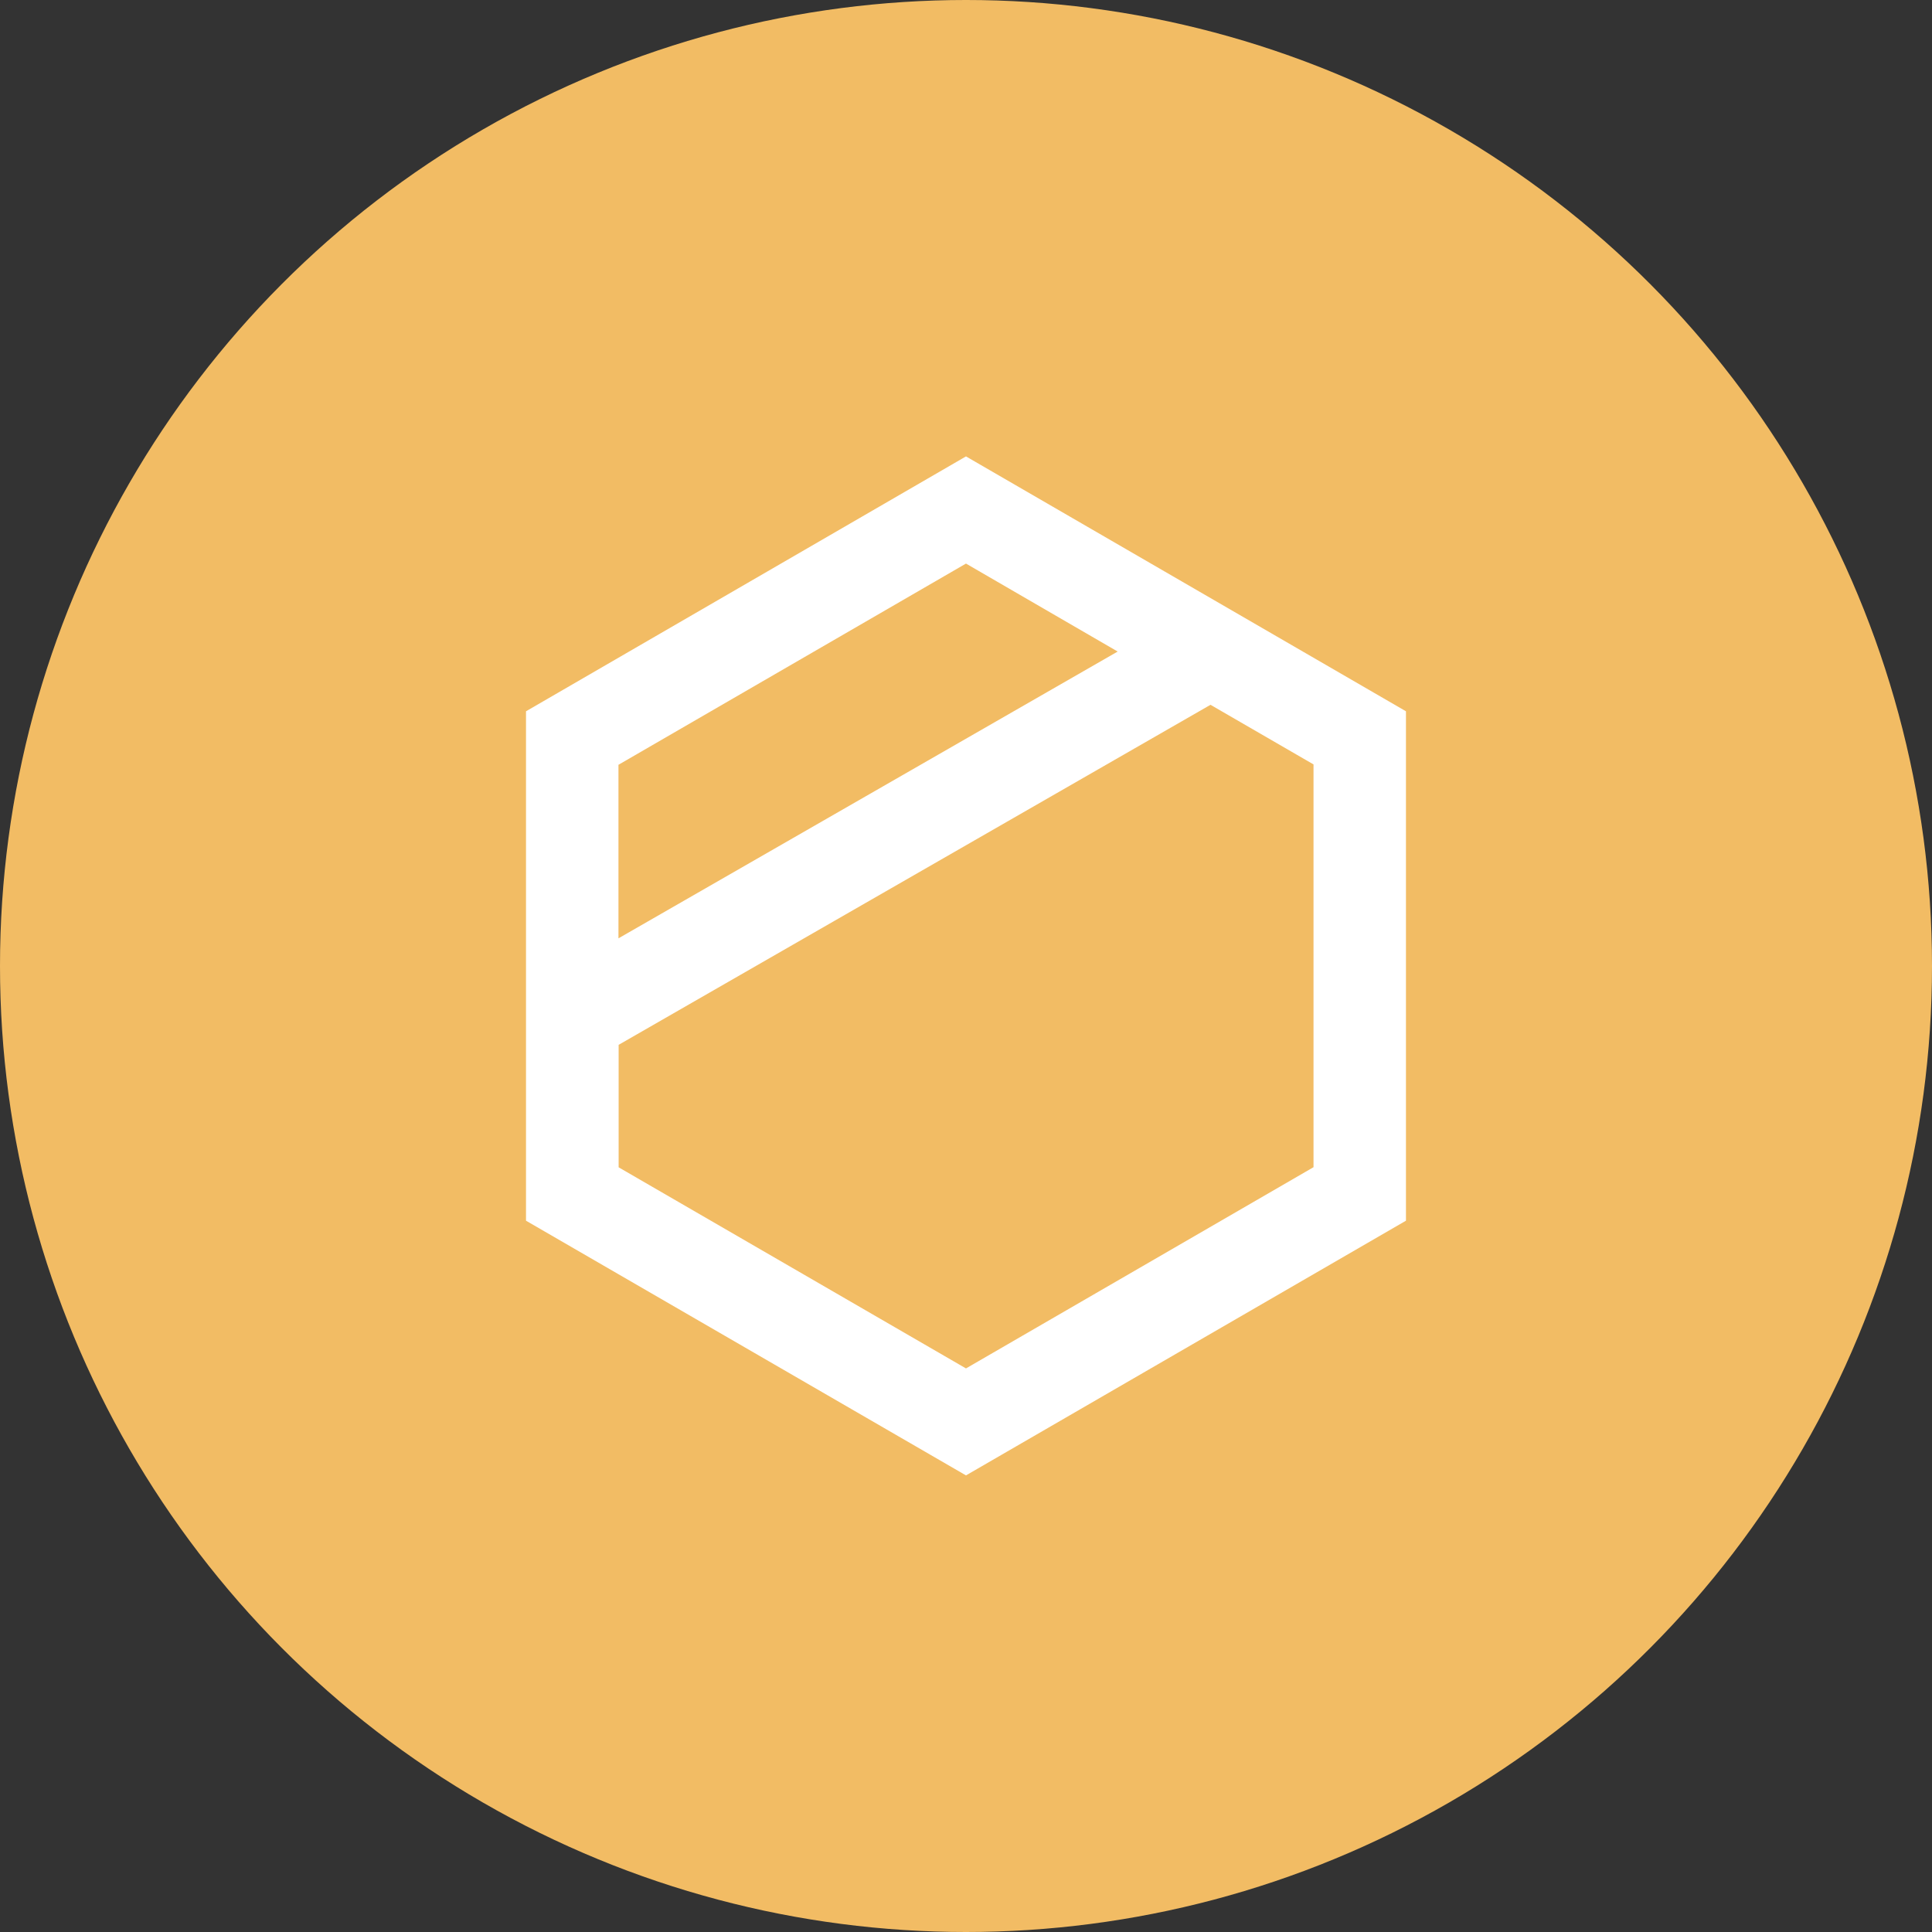
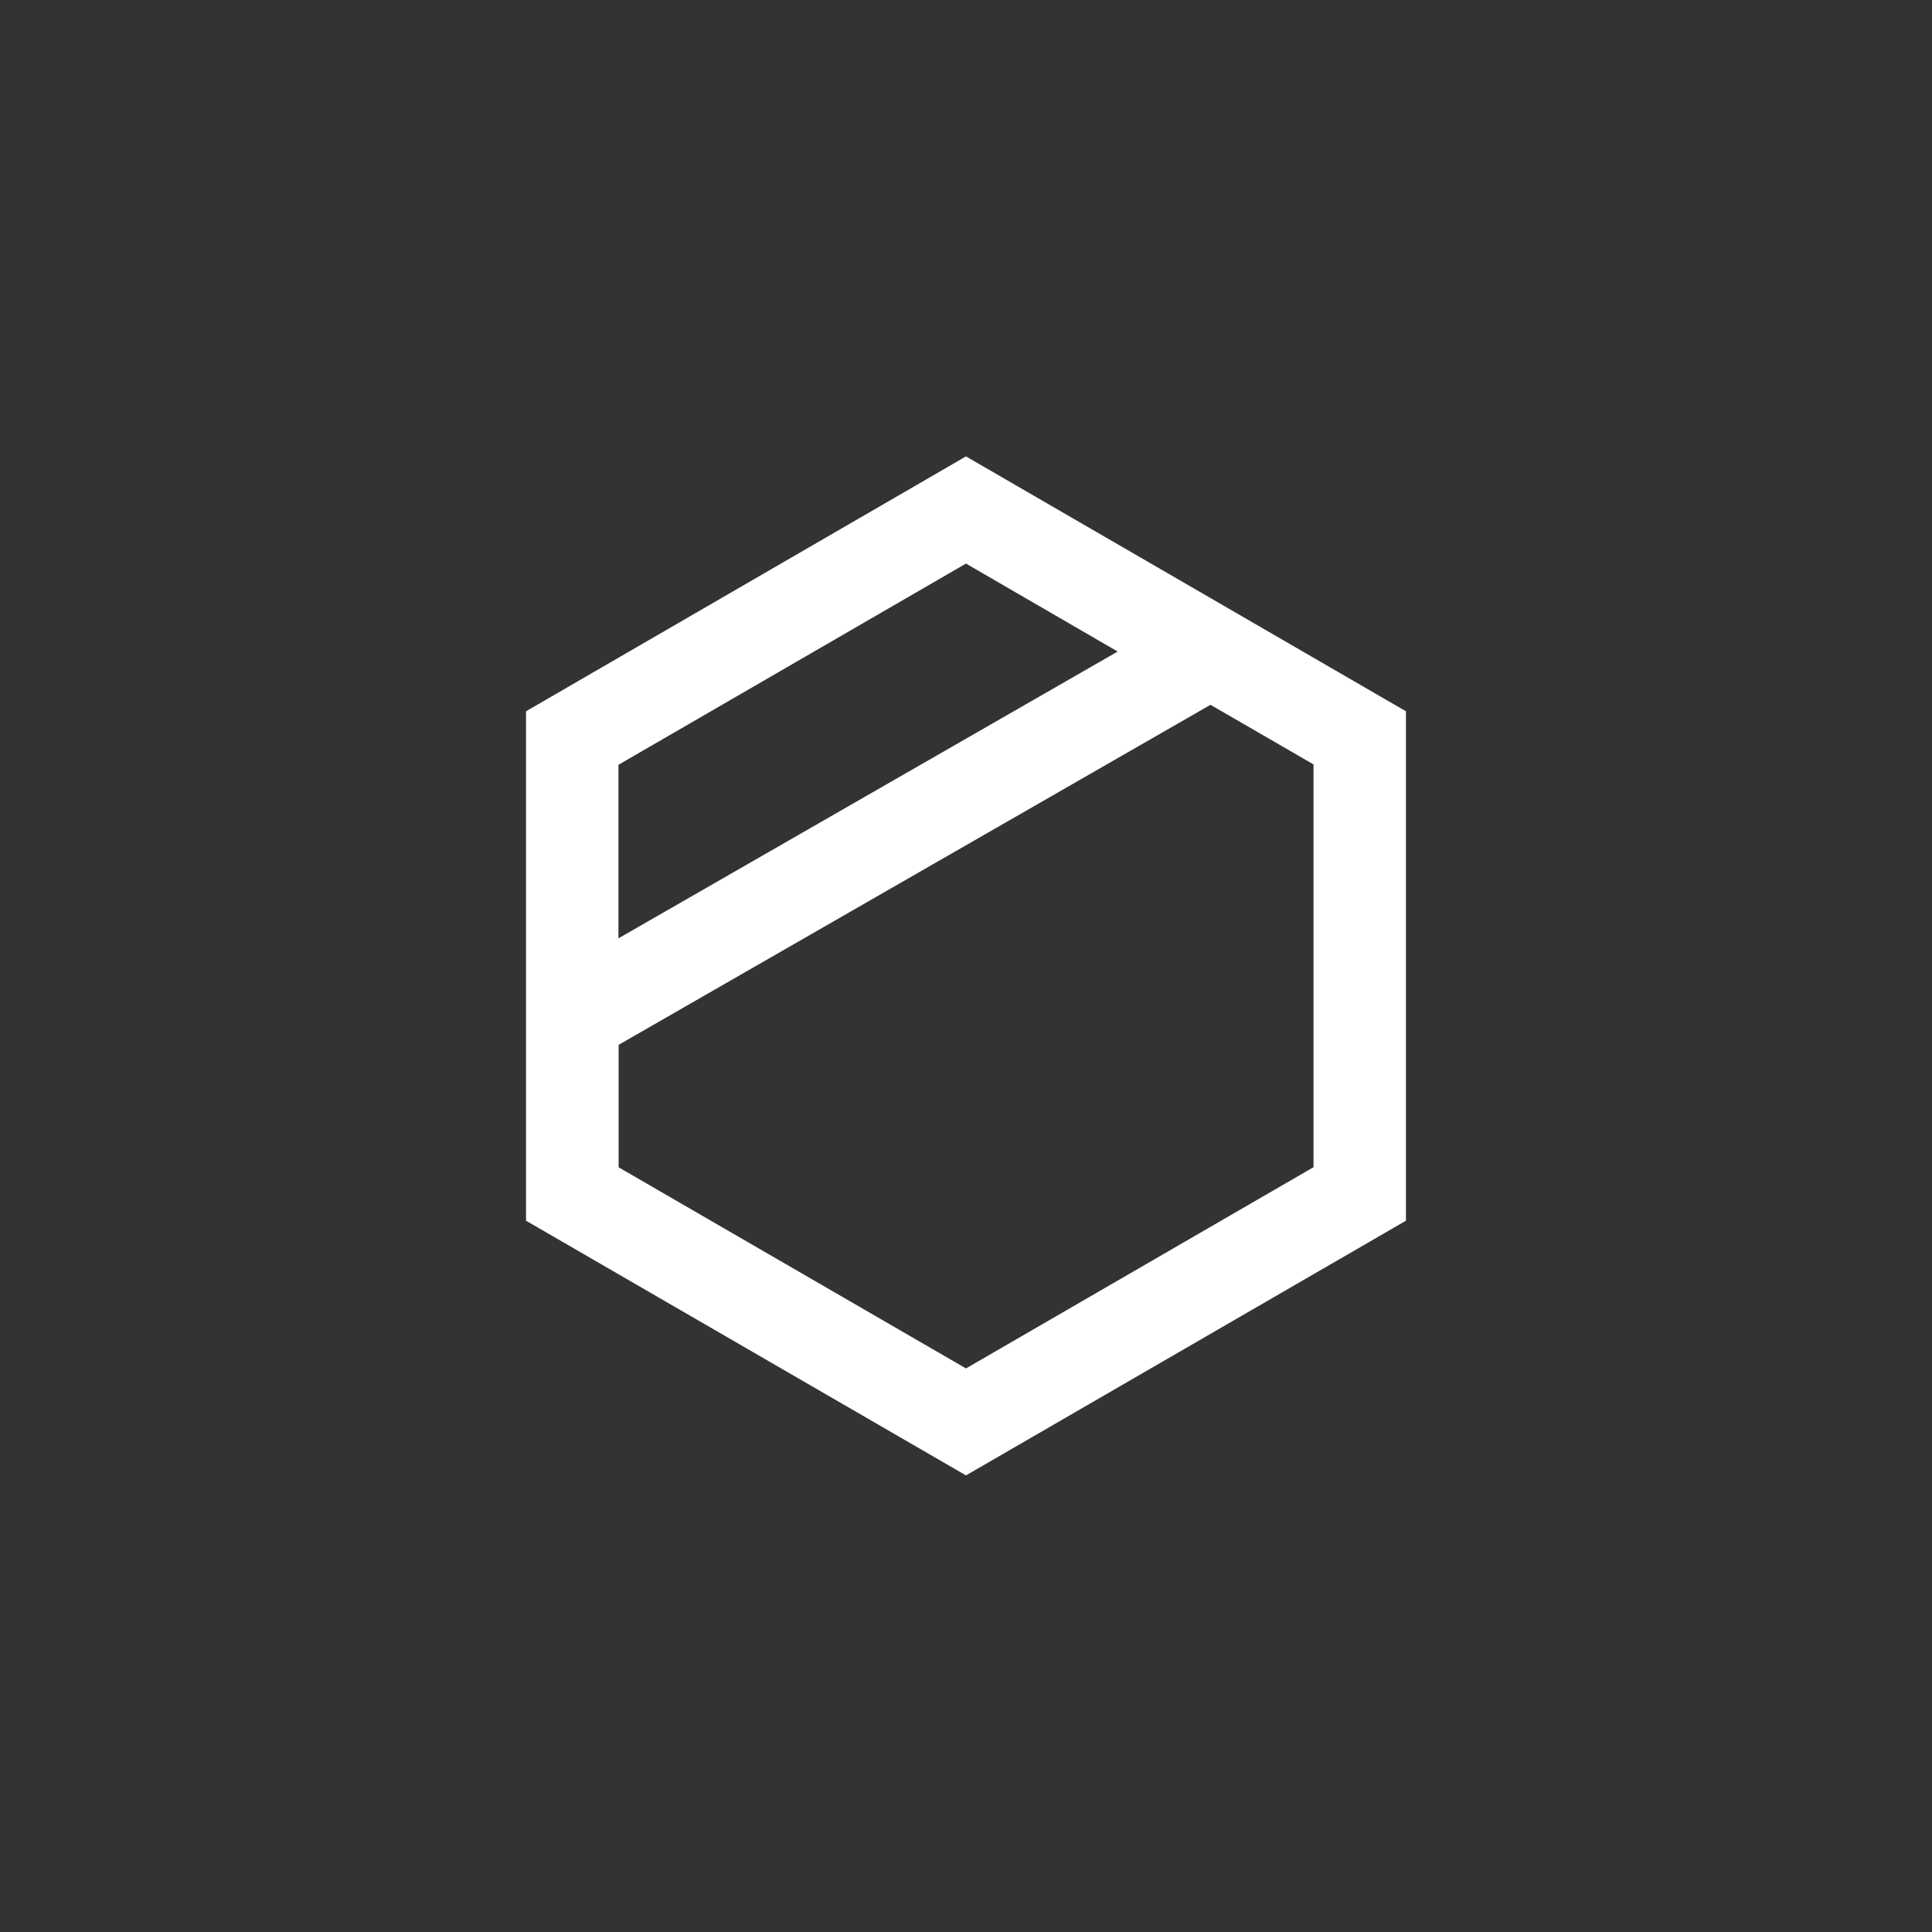
<svg xmlns="http://www.w3.org/2000/svg" width="112" height="112" viewBox="0 0 112 112">
  <rect x="0" y="0" width="112" height="112" fill="#333333" stroke="none" />
  <g id="tresorit" transform="translate(0 0)">
-     <circle id="Ellipse_14" data-name="Ellipse 14" cx="56" cy="56" r="56" transform="translate(0 0)" fill="#f2bc64" />
    <path id="Path_81" data-name="Path 81" d="M304.306,241.9,278.8,256.676v29.531l25.506,14.765,25.506-14.765V256.676ZM284.17,259.772l20.136-11.659,8.794,5.1-28.94,16.625V259.772Zm40.272,23.34-20.136,11.659L284.17,283.112v-7.1L318.481,256.3l5.972,3.456v23.351Z" transform="translate(-248.307 -215.442)" fill="#fff" />
  </g>
</svg>